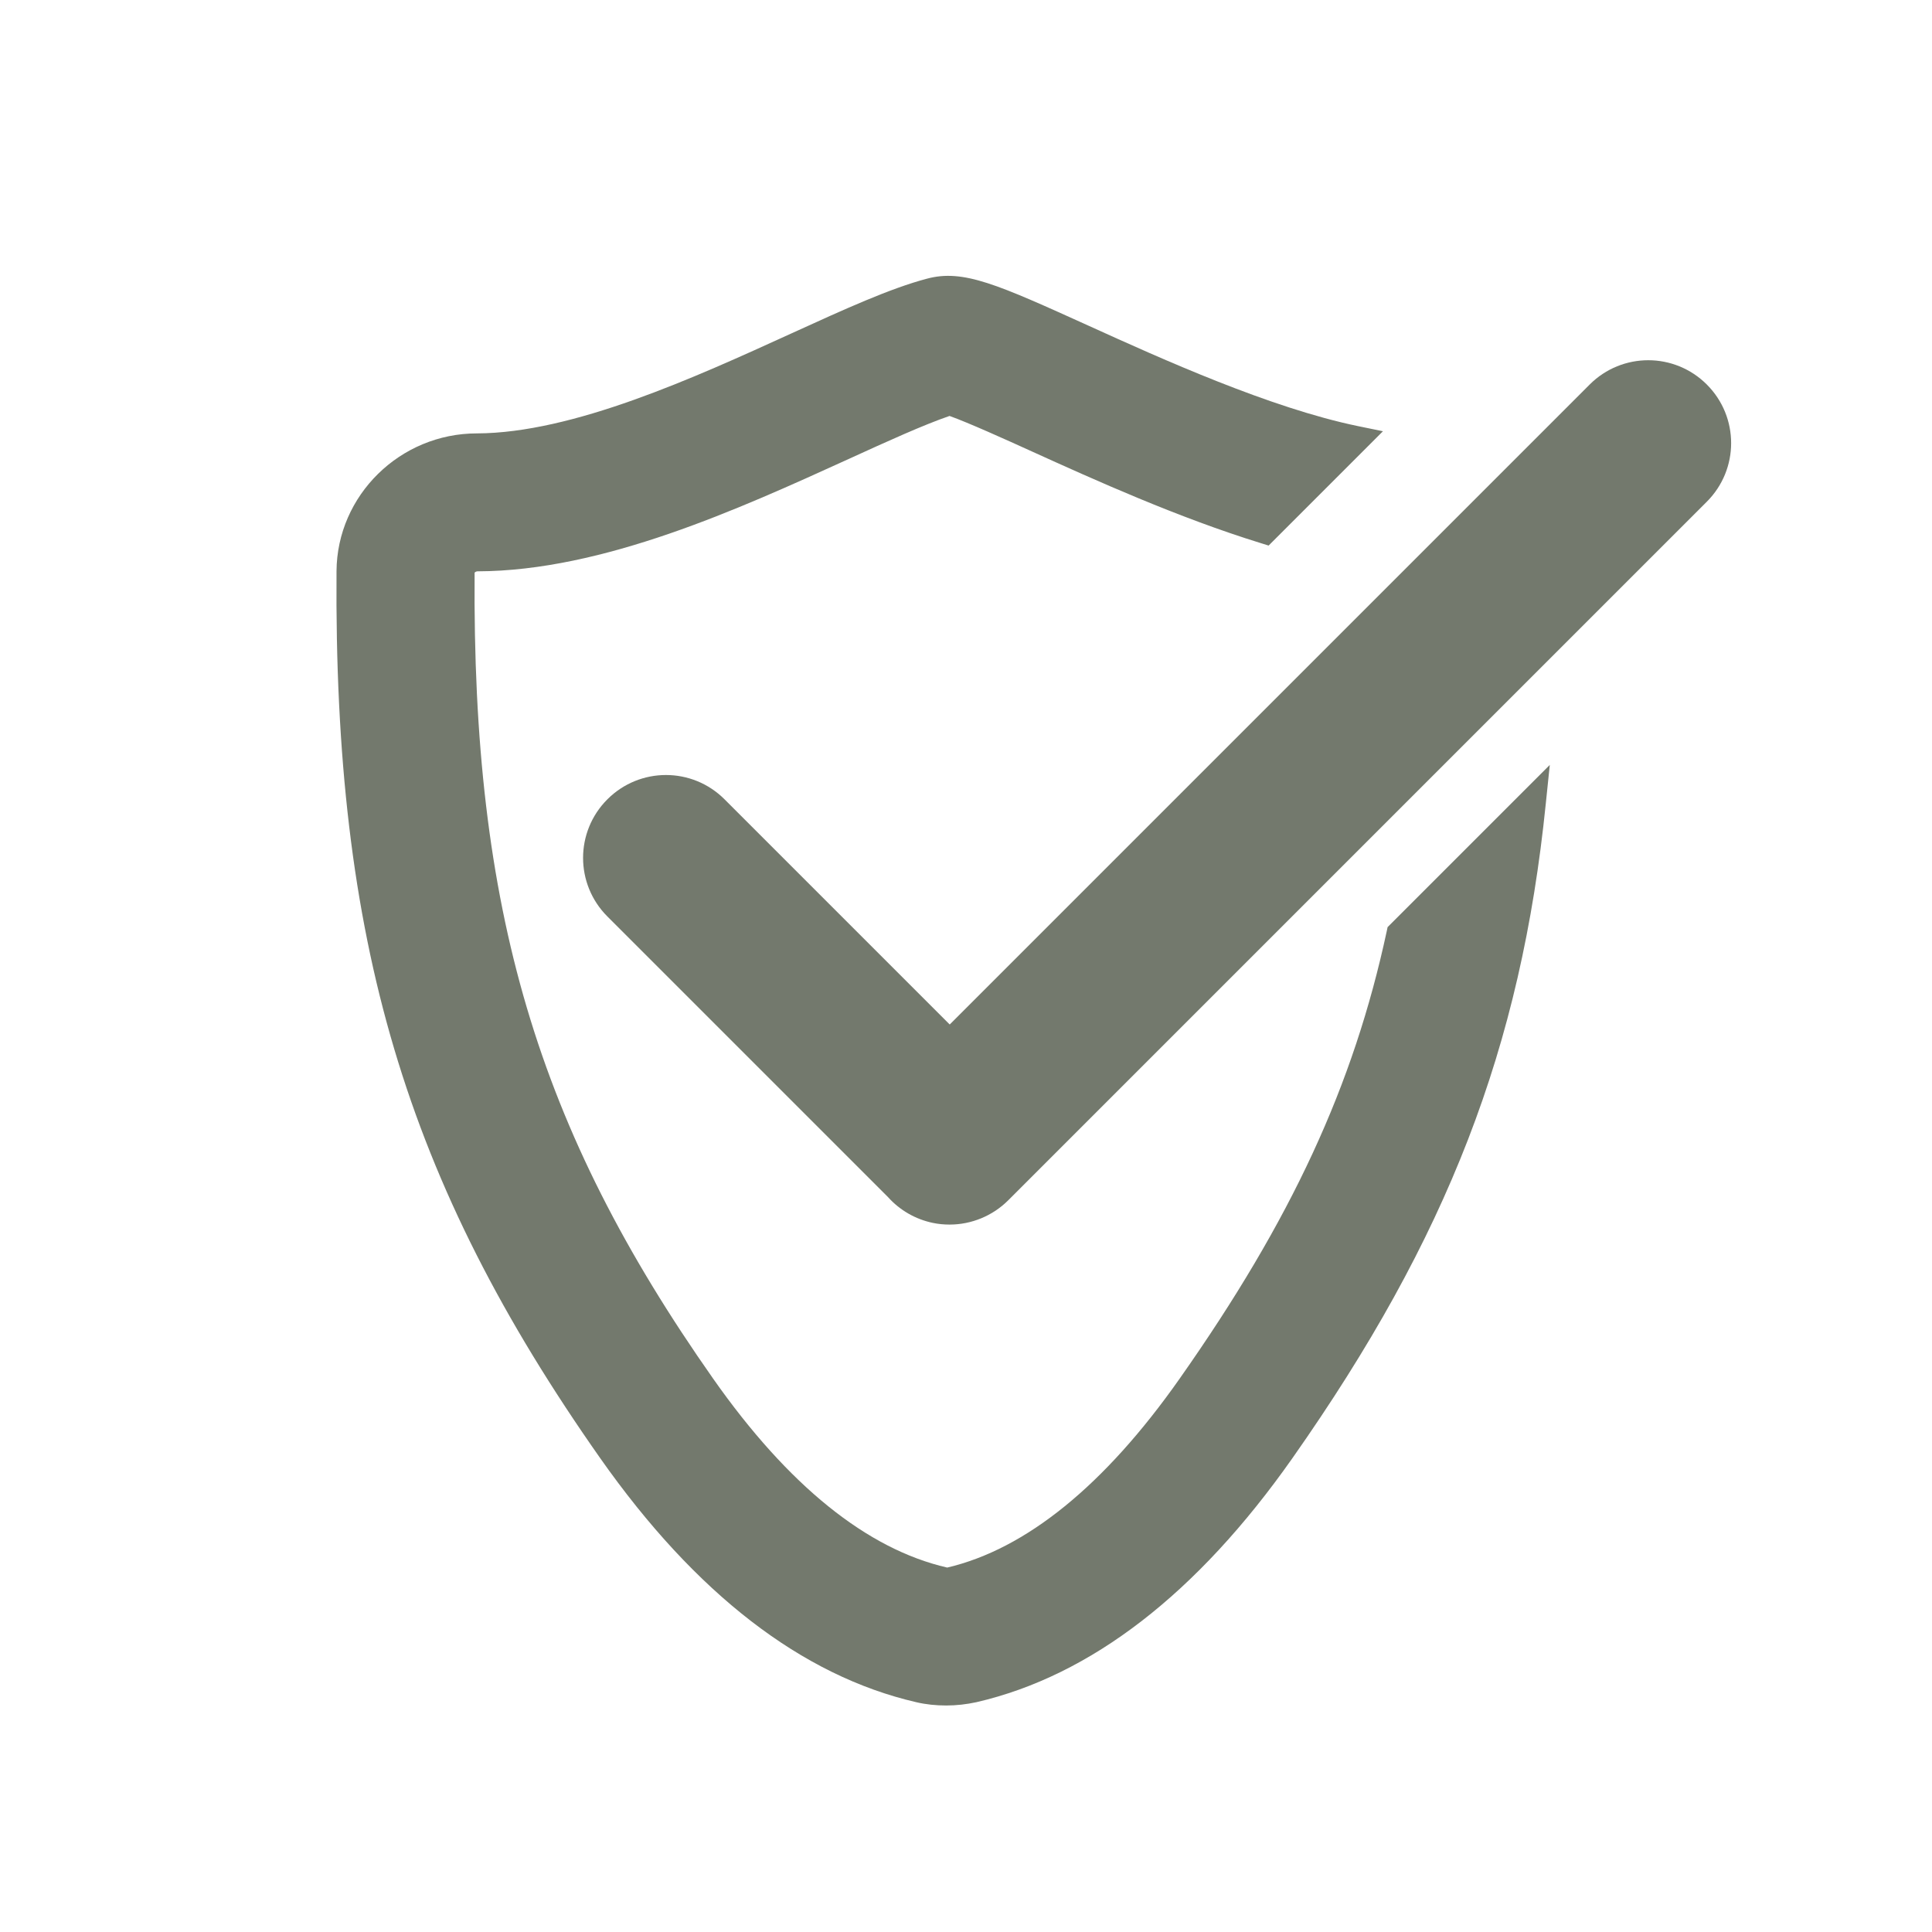
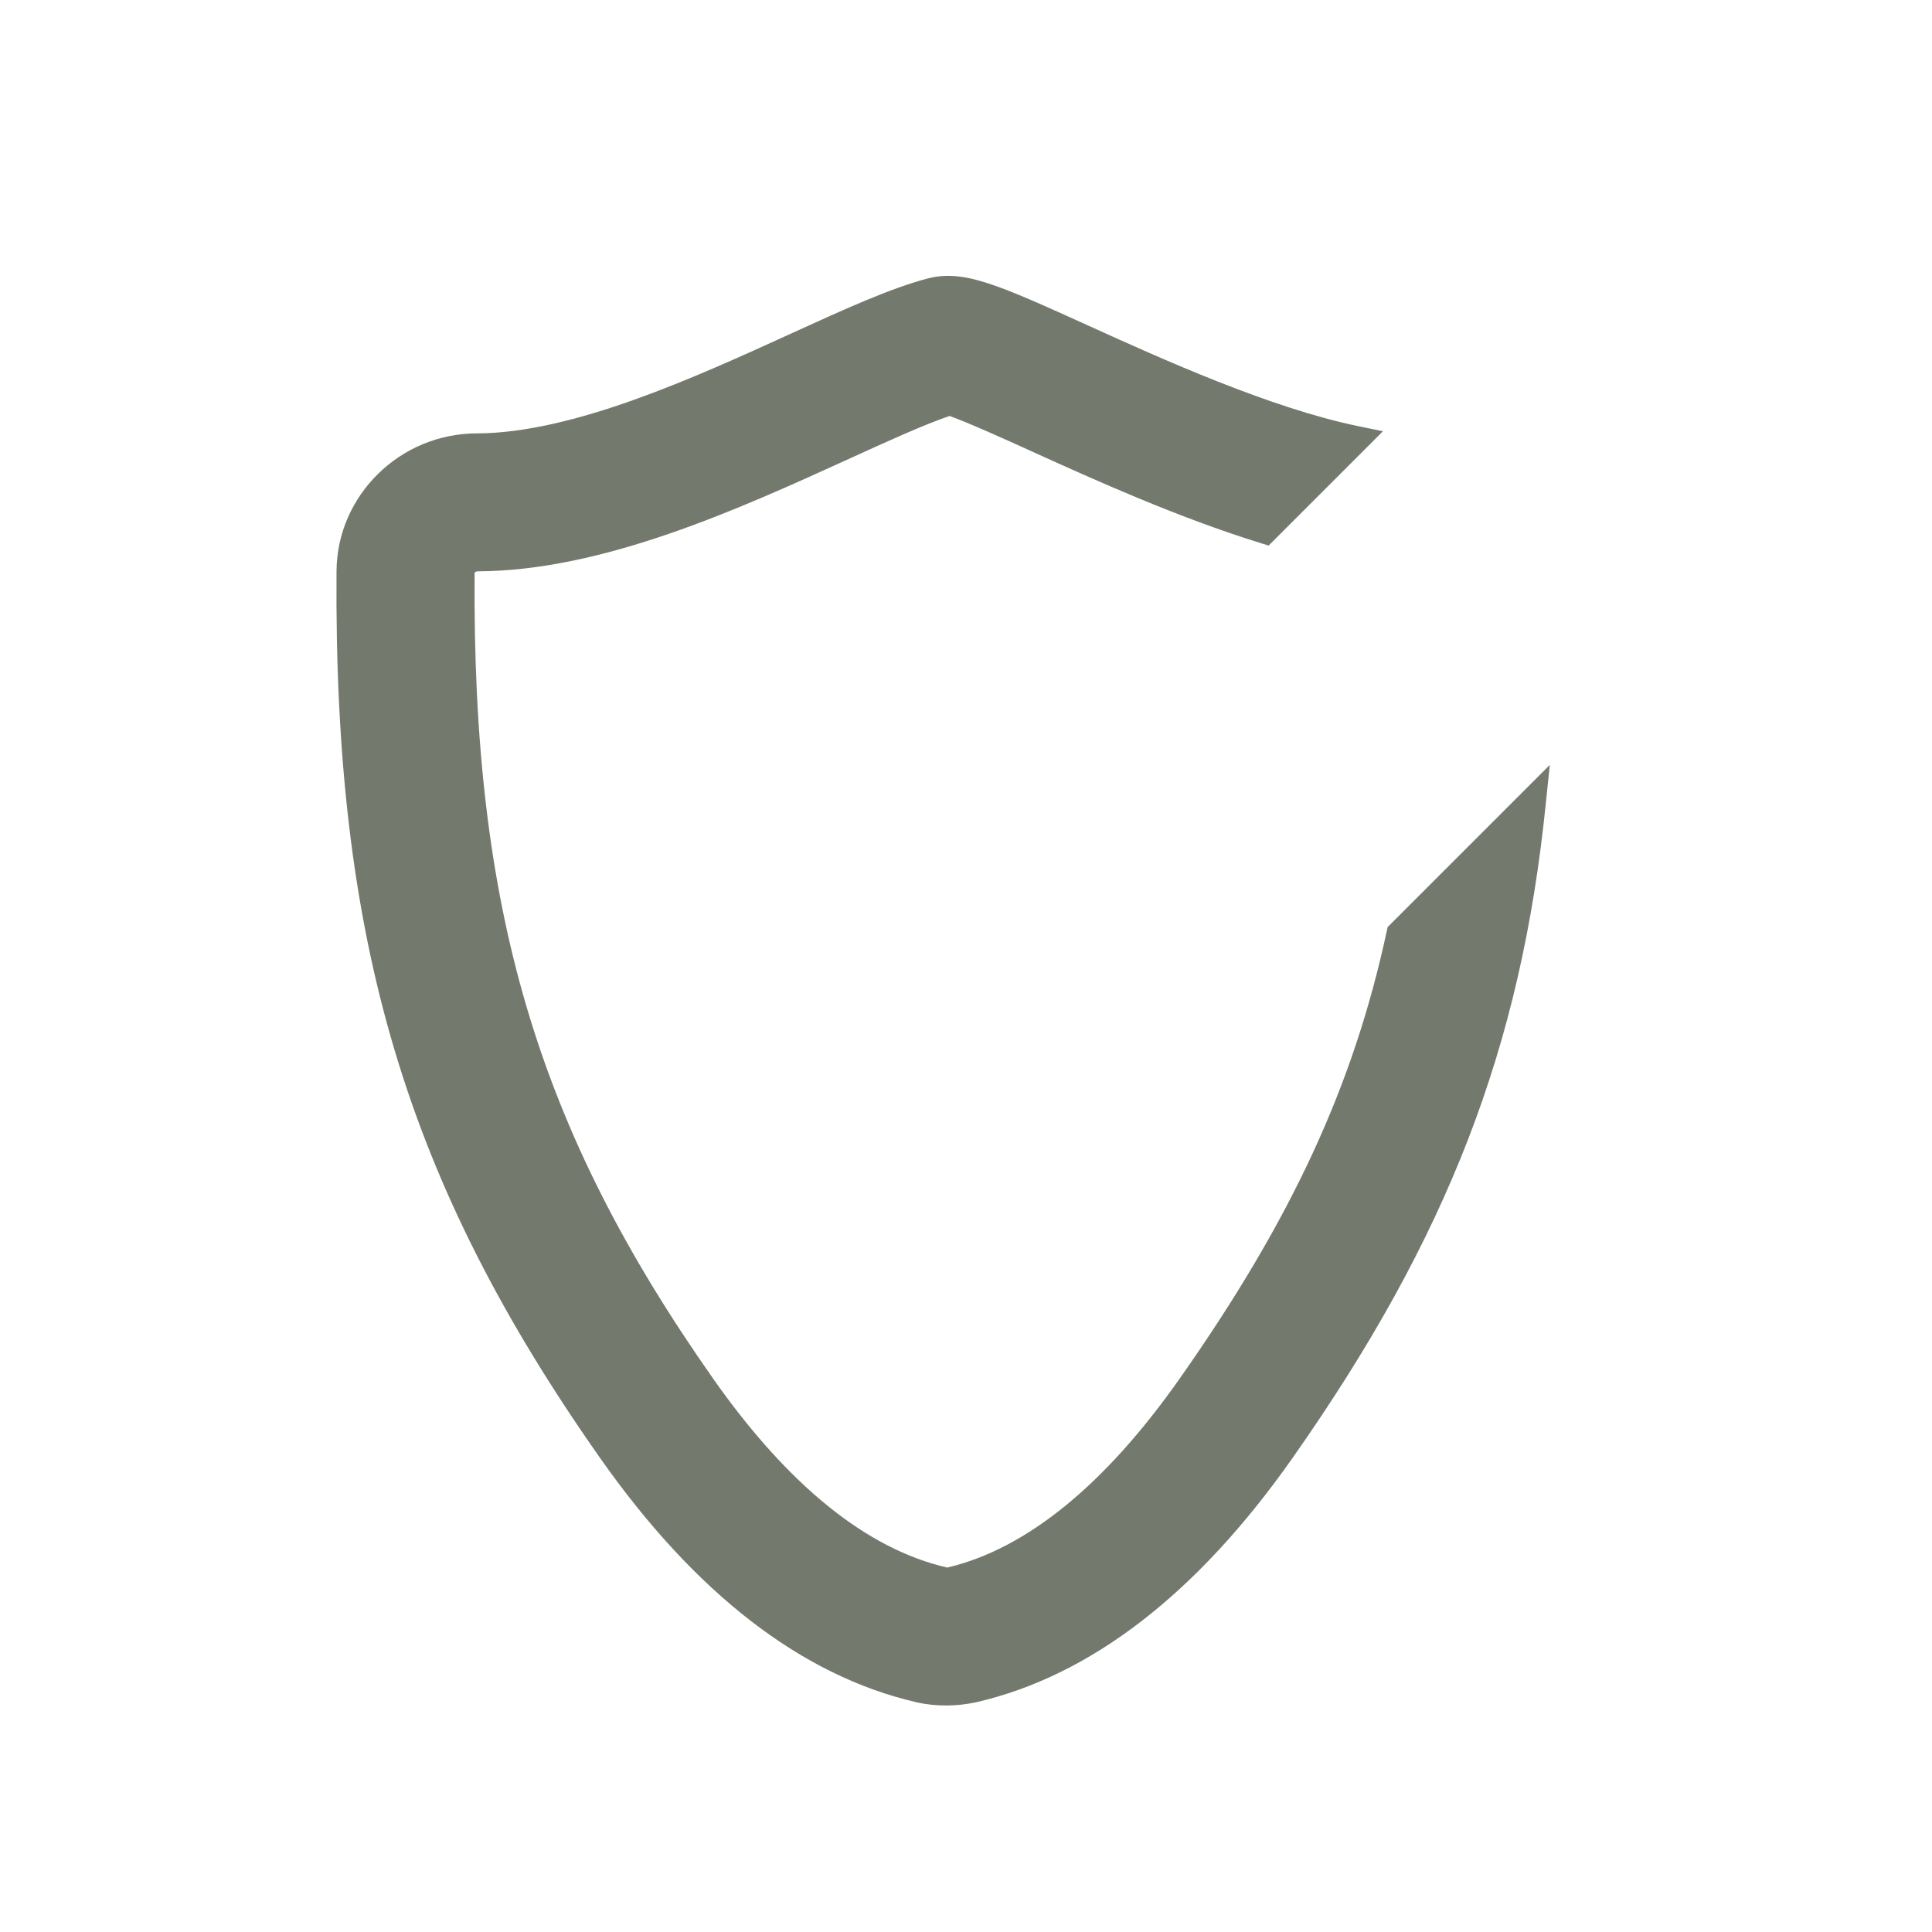
<svg xmlns="http://www.w3.org/2000/svg" id="Layer_1" data-name="Layer 1" viewBox="0 0 116.26 116.26">
  <defs>
    <style>
      .cls-1 {
        fill: #73796d;
      }
    </style>
  </defs>
  <path class="cls-1" d="M83.5,55.79l-.05.24c-2,9.3-5.73,17.36-12.47,26.94-4.52,6.43-9.25,10.25-13.98,11.36-4.83-1.11-9.57-4.94-14.08-11.36-10.61-15.1-14.51-28.26-14.36-48.51.02-.03.1-.08.17-.08,7.56-.02,15.75-3.76,22.34-6.76,2.32-1.06,4.52-2.06,6.07-2.59,1.12.4,3.36,1.41,5.03,2.17,3.68,1.67,8.73,3.95,13.69,5.48l.48.15,6.88-6.88-1.51-.31c-5.27-1.09-11.8-4.04-16.16-6.02-5.52-2.5-7.58-3.44-9.77-2.85-2.2.58-4.95,1.83-8.17,3.3-5.85,2.67-13.14,5.99-18.91,6.01-4.63,0-8.42,3.73-8.45,8.29-.16,22.22,4.14,36.69,15.87,53.38,5.73,8.15,12.13,13.09,19.01,14.68.59.14,1.2.2,1.81.2s1.22-.07,1.82-.2c6.88-1.59,13.28-6.53,19.01-14.68,9.34-13.29,13.76-24.71,15.25-39.4l.24-2.32-9.77,9.77Z" />
-   <path class="cls-1" d="M57.14,73.69c-.33,0-.67-.03-1-.1-1.06-.22-2-.77-2.7-1.55l-16.89-16.89c-1.95-1.95-1.95-5.1,0-7.05,1.95-1.95,5.1-1.95,7.05,0l13.55,13.55,38.51-38.51c1.95-1.95,5.1-1.95,7.05,0,1.95,1.95,1.95,5.1,0,7.05l-42.04,42.04c-.94.94-2.22,1.46-3.52,1.46Z" />
</svg>